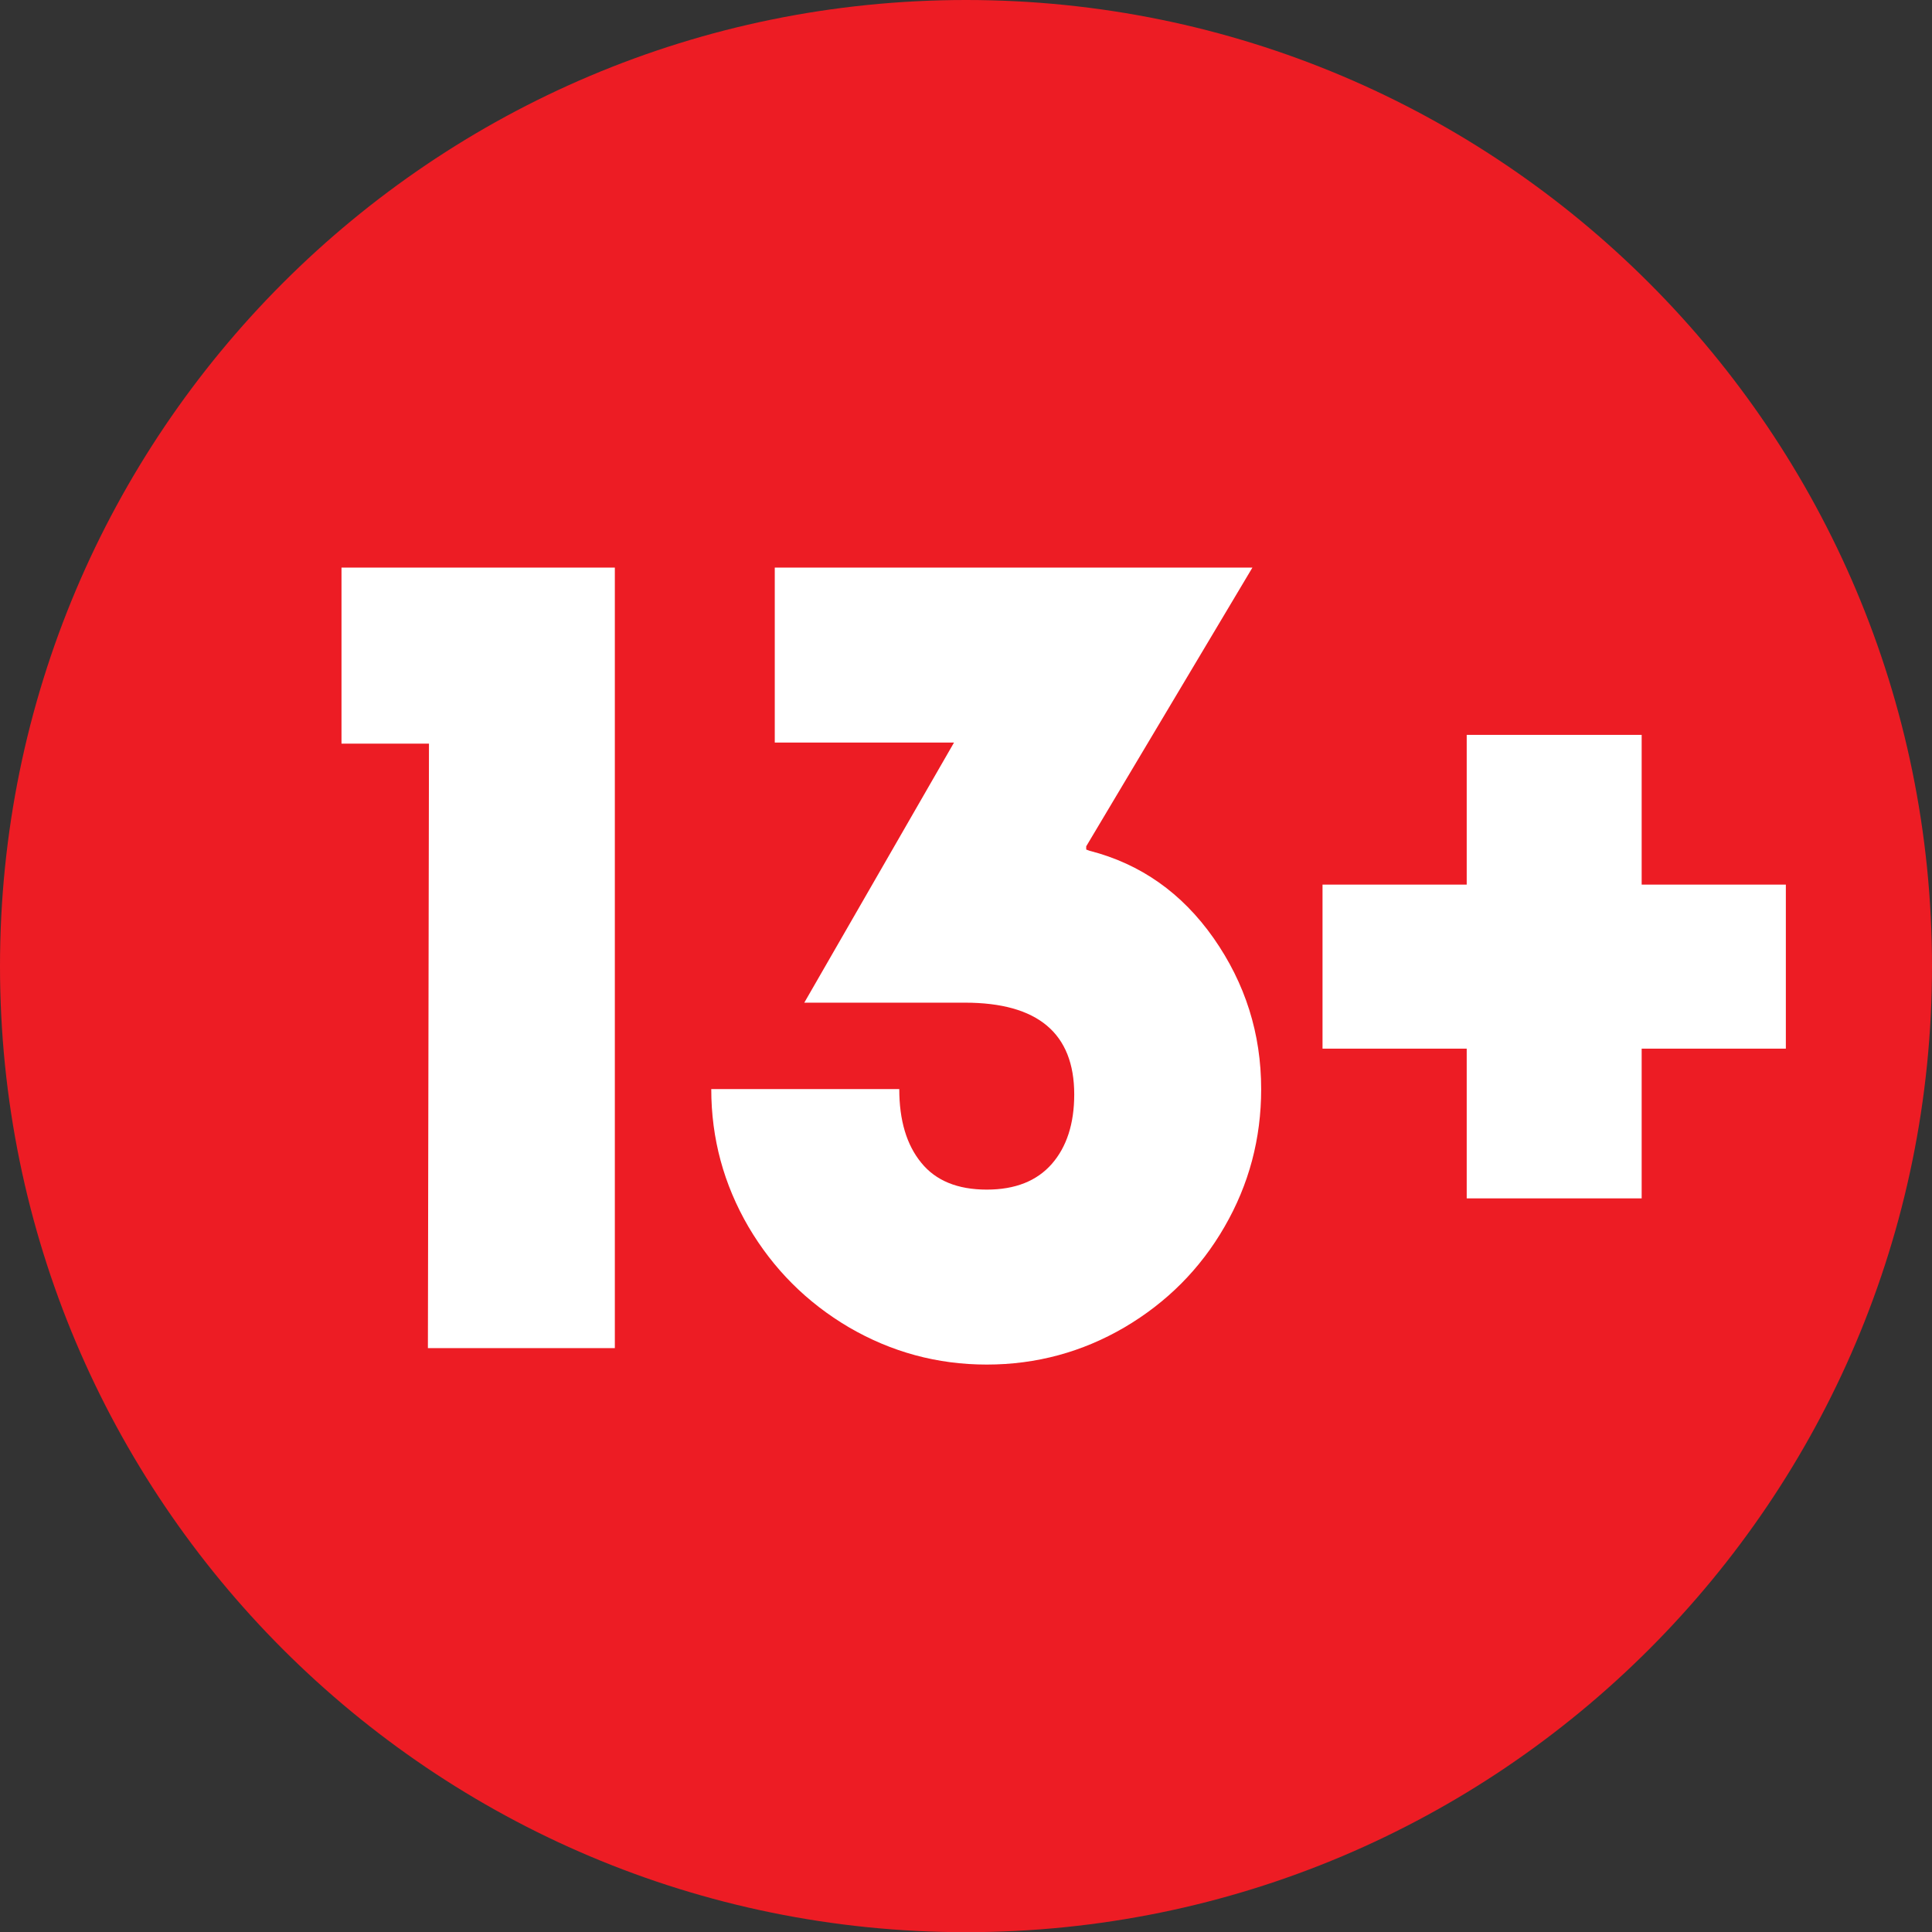
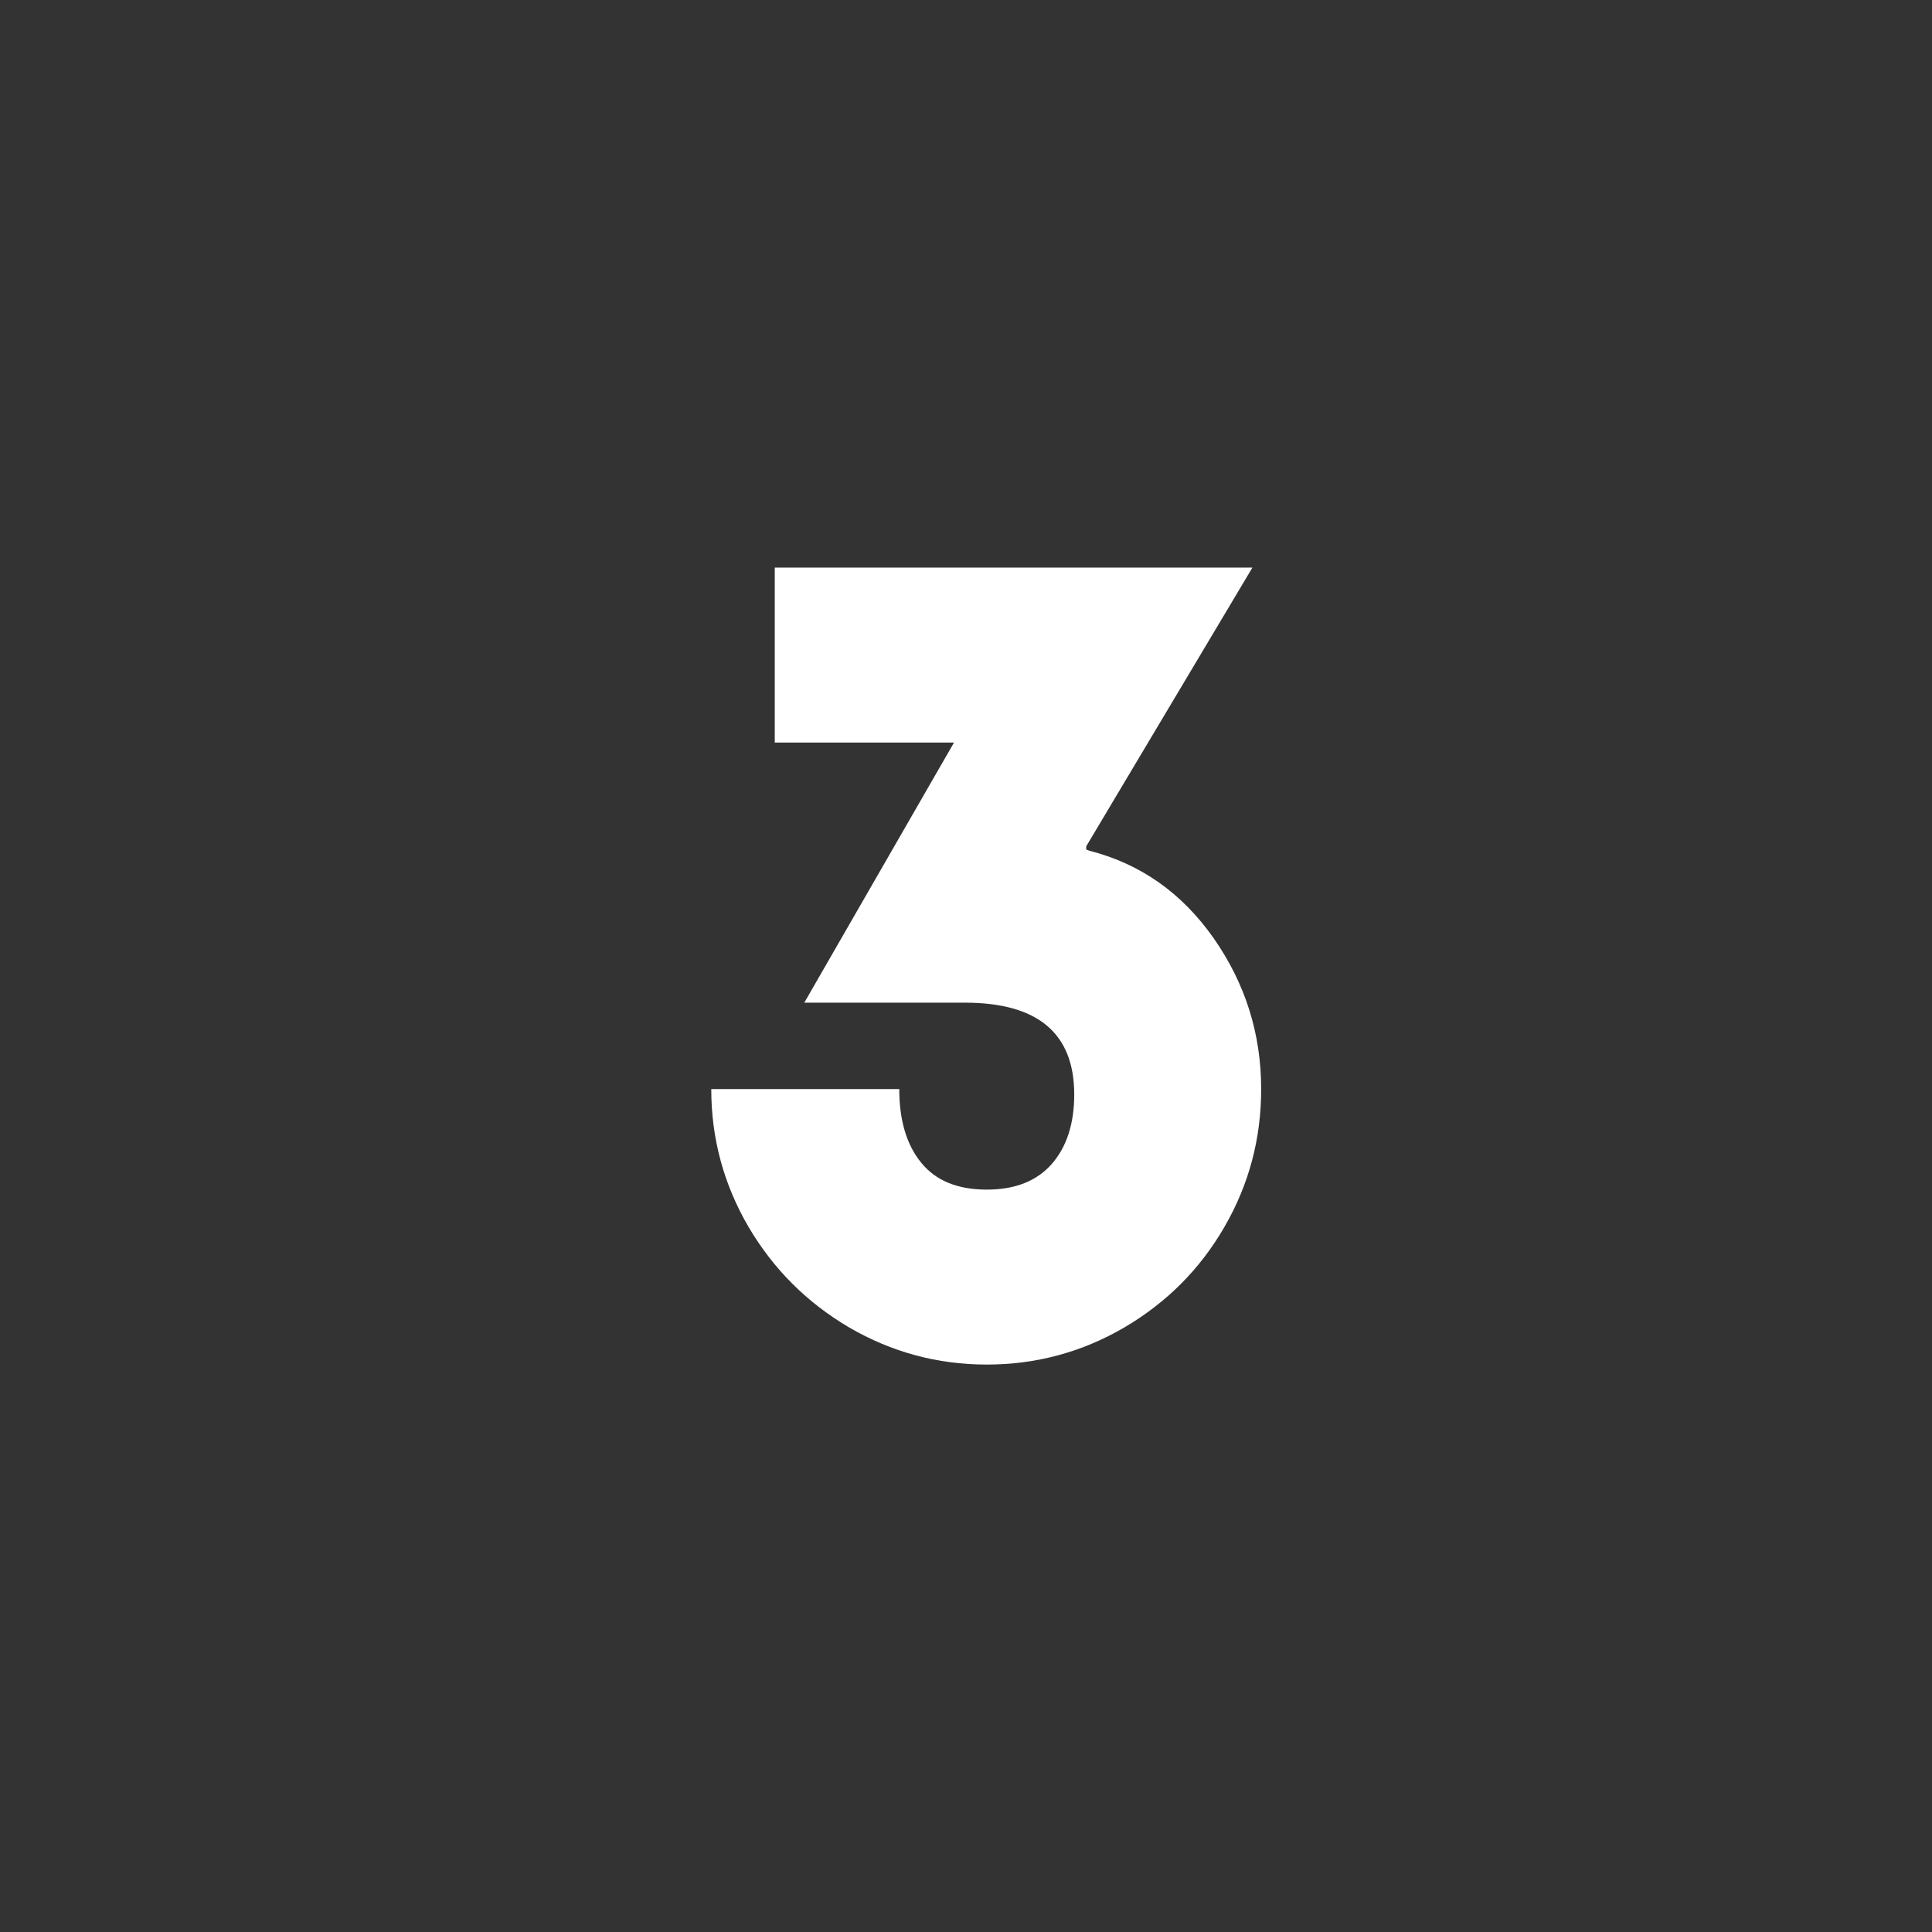
<svg xmlns="http://www.w3.org/2000/svg" fill="none" fill-rule="evenodd" stroke="black" stroke-width="0.501" stroke-linejoin="bevel" stroke-miterlimit="10" font-family="Times New Roman" font-size="16" style="font-variant-ligatures:none" version="1.1" overflow="visible" width="10.8pt" height="10.801pt" viewBox="456.343 -559.983 10.8 10.801">
  <rect x="456.343" y="-559.983" width="10.8" height="10.801" fill="#333333" stroke="none" />
  <defs>
    <style type="text/css">@import url('https://themes.googleusercontent.com/fonts/css?family=Open Sans:400,600');</style>
  </defs>
  <g id="Layer 1" transform="scale(1 -1)">
-     <path d="M 461.743,549.182 C 464.726,549.182 467.143,551.599 467.143,554.582 C 467.143,557.565 464.726,559.983 461.743,559.983 C 458.76,559.983 456.343,557.565 456.343,554.582 C 456.343,551.599 458.76,549.182 461.743,549.182 Z" stroke="none" fill="#ed1c24" stroke-width="0.076" fill-rule="nonzero" stroke-linejoin="miter" marker-start="none" marker-end="none" />
    <g id="Group" fill-rule="nonzero" stroke-linejoin="miter" stroke="none" stroke-width="0.076" fill="#ffffff">
      <g id="Group_1">
-         <path d="M 458.741,555.826 L 458.252,555.826 L 458.252,556.81 L 459.78,556.81 L 459.78,552.447 L 458.735,552.447 L 458.741,555.826 Z" marker-start="none" marker-end="none" />
        <path d="M 461.859,552.355 C 461.582,552.355 461.326,552.425 461.089,552.563 C 460.853,552.702 460.666,552.889 460.527,553.125 C 460.389,553.362 460.319,553.618 460.319,553.895 L 461.37,553.895 C 461.37,553.72 461.411,553.583 461.493,553.483 C 461.574,553.383 461.696,553.333 461.859,553.333 C 462.018,553.333 462.139,553.381 462.223,553.477 C 462.306,553.572 462.348,553.702 462.348,553.865 C 462.348,554.207 462.144,554.378 461.737,554.378 L 460.839,554.378 L 461.676,555.832 L 460.674,555.832 L 460.674,556.81 L 463.344,556.81 L 462.415,555.252 L 462.415,555.234 L 462.434,555.227 C 462.719,555.154 462.95,554.991 463.127,554.739 C 463.304,554.486 463.393,554.205 463.393,553.895 C 463.393,553.618 463.325,553.362 463.188,553.125 C 463.052,552.889 462.865,552.702 462.629,552.563 C 462.393,552.425 462.136,552.355 461.859,552.355 Z" marker-start="none" marker-end="none" />
-         <path d="M 464.542,554.121 L 463.736,554.121 L 463.736,555.038 L 464.542,555.038 L 464.542,555.875 L 465.52,555.875 L 465.52,555.038 L 466.326,555.038 L 466.326,554.121 L 465.52,554.121 L 465.52,553.284 L 464.542,553.284 L 464.542,554.121 Z" marker-start="none" marker-end="none" />
      </g>
    </g>
  </g>
</svg>